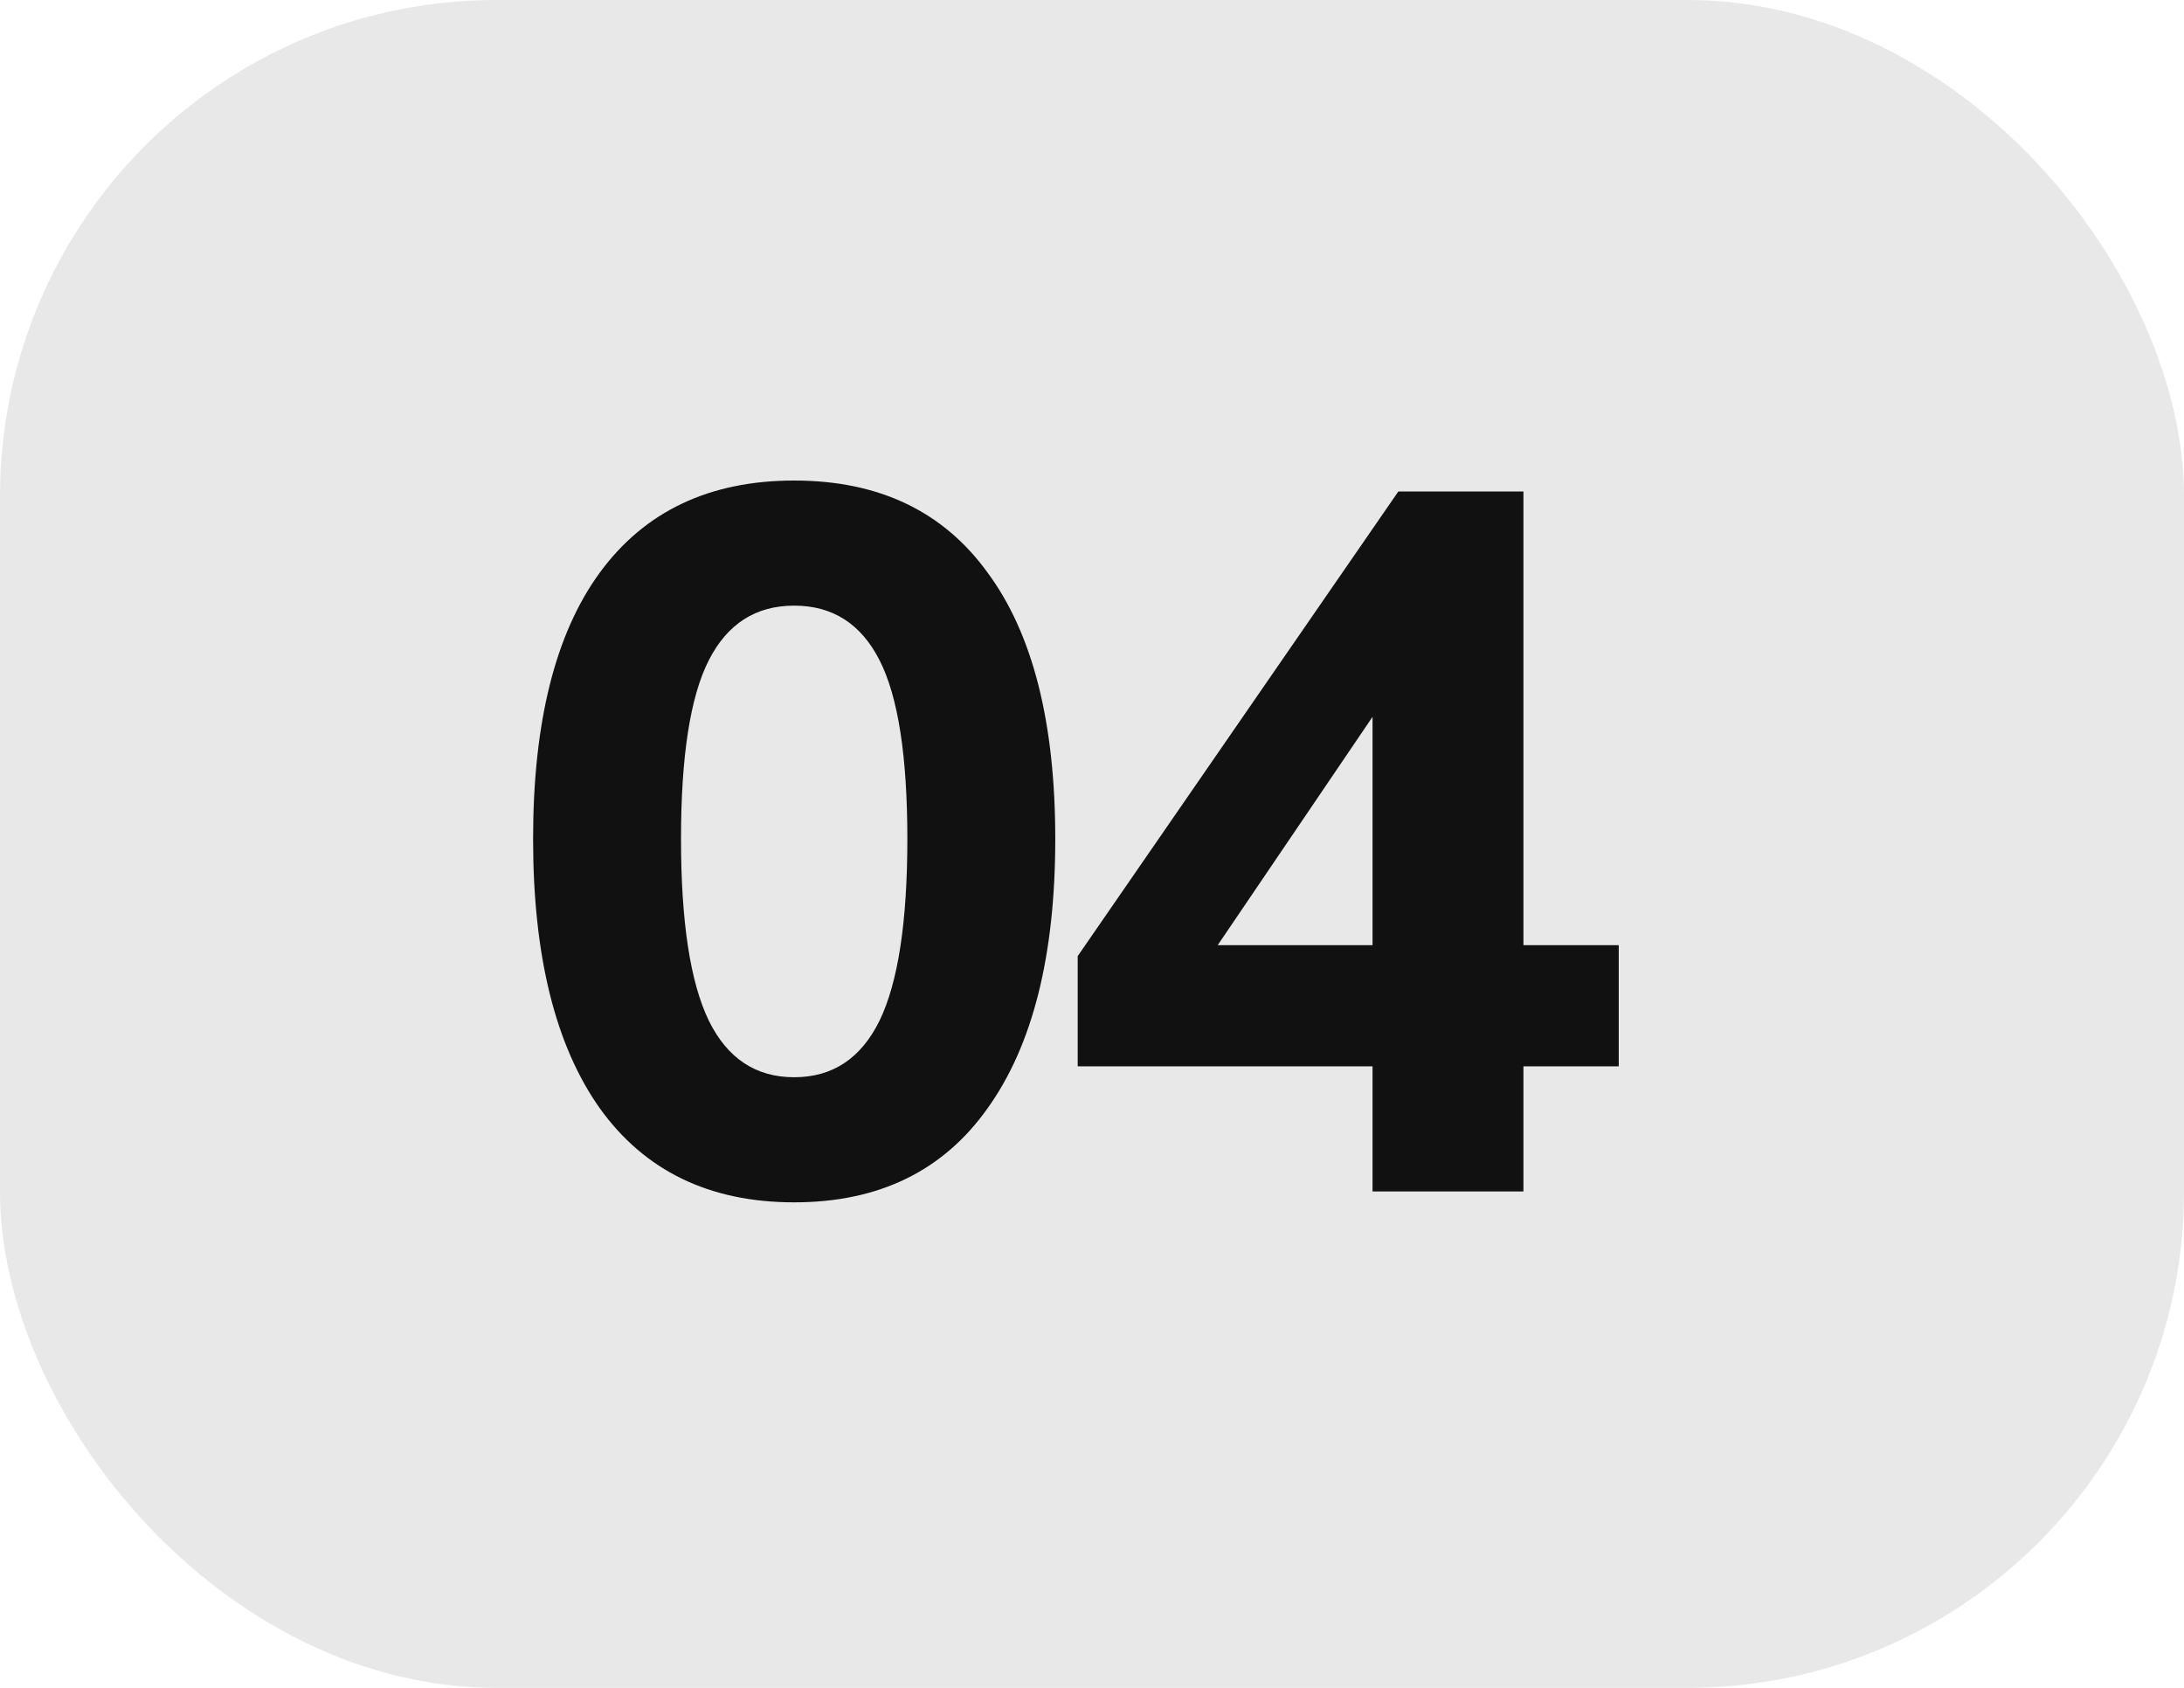
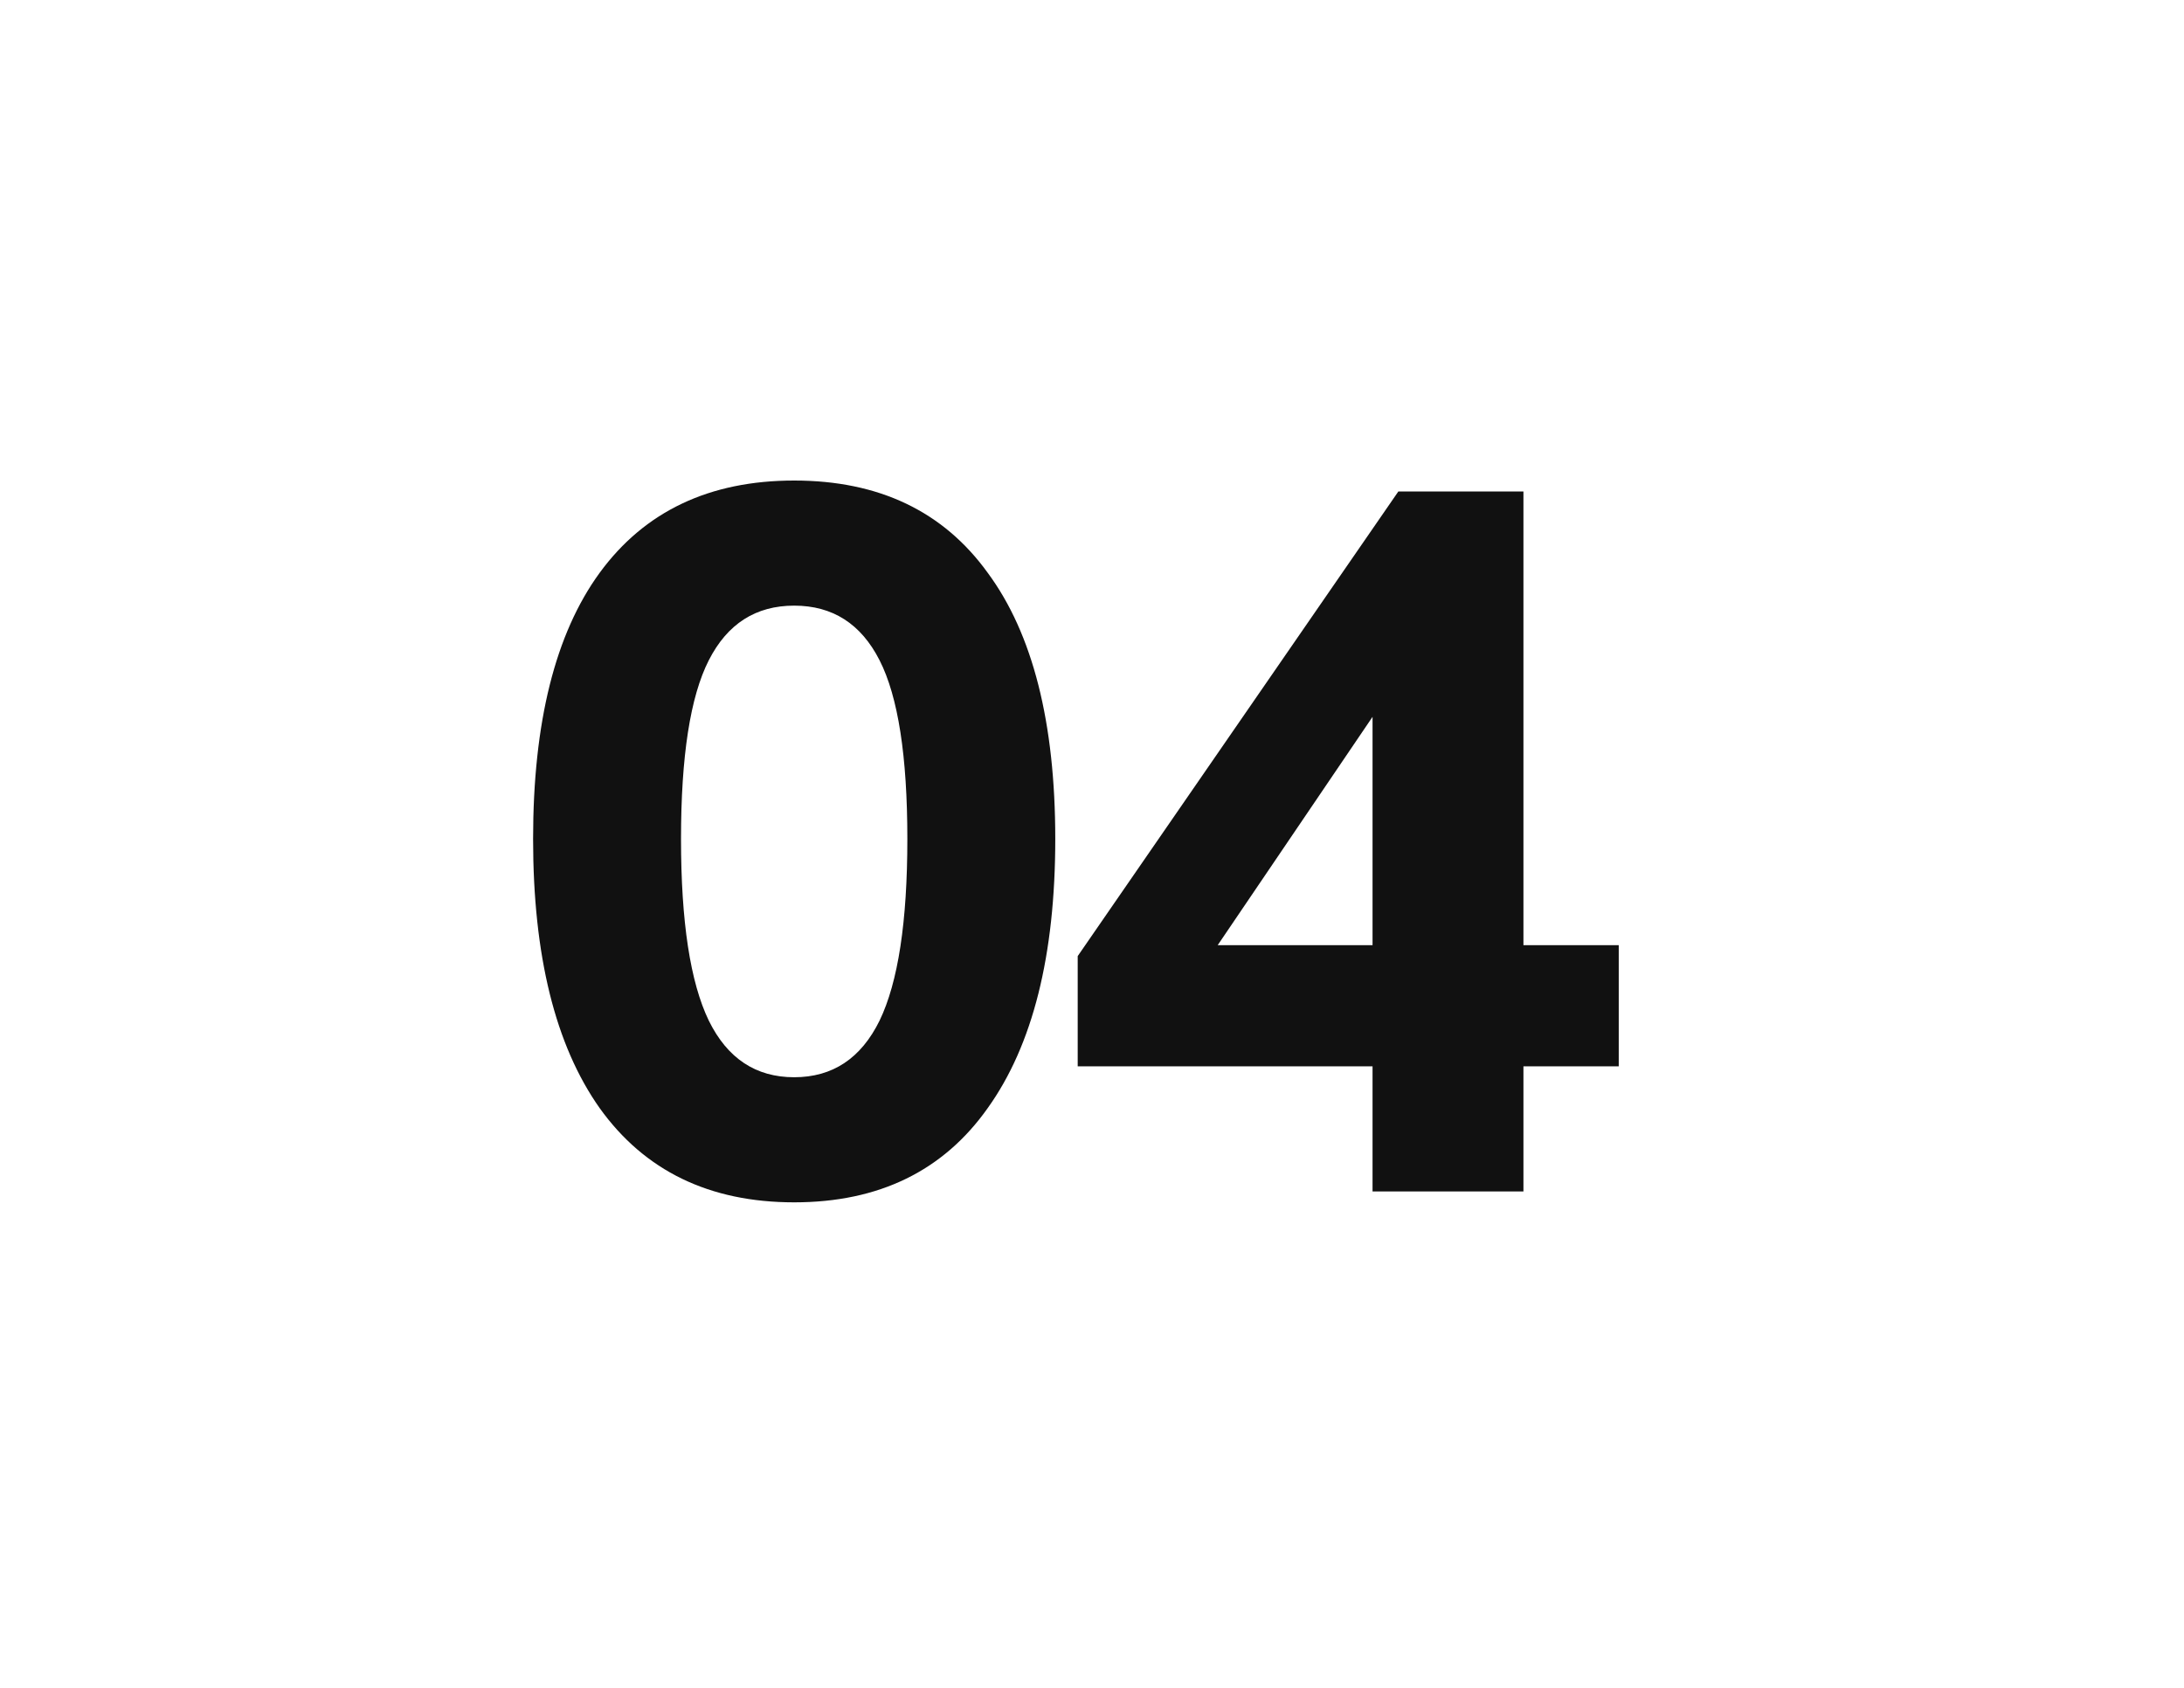
<svg xmlns="http://www.w3.org/2000/svg" width="22" height="17" viewBox="0 0 22 17" fill="none">
-   <rect width="22" height="17" rx="5" fill="#E8E8E8" />
  <path d="M8 12.11C7.147 12.11 6.493 11.793 6.04 11.16C5.593 10.527 5.37 9.623 5.37 8.45C5.37 7.277 5.593 6.383 6.04 5.77C6.493 5.15 7.147 4.84 8 4.84C8.853 4.84 9.503 5.15 9.95 5.77C10.403 6.383 10.63 7.277 10.63 8.45C10.63 9.623 10.403 10.527 9.95 11.16C9.503 11.793 8.853 12.11 8 12.11ZM8 10.85C8.387 10.85 8.673 10.66 8.86 10.28C9.047 9.893 9.14 9.283 9.14 8.45C9.14 7.617 9.047 7.017 8.86 6.65C8.673 6.283 8.387 6.1 8 6.1C7.613 6.1 7.327 6.283 7.14 6.65C6.953 7.017 6.86 7.617 6.86 8.45C6.86 9.283 6.953 9.893 7.14 10.28C7.327 10.66 7.613 10.85 8 10.85ZM13.826 12V10.74H10.856V9.63L14.086 4.95H15.346V9.52H16.306V10.74H15.346V12H13.826ZM13.826 9.52V7.22L12.266 9.52H13.826Z" fill="#111111" />
</svg>